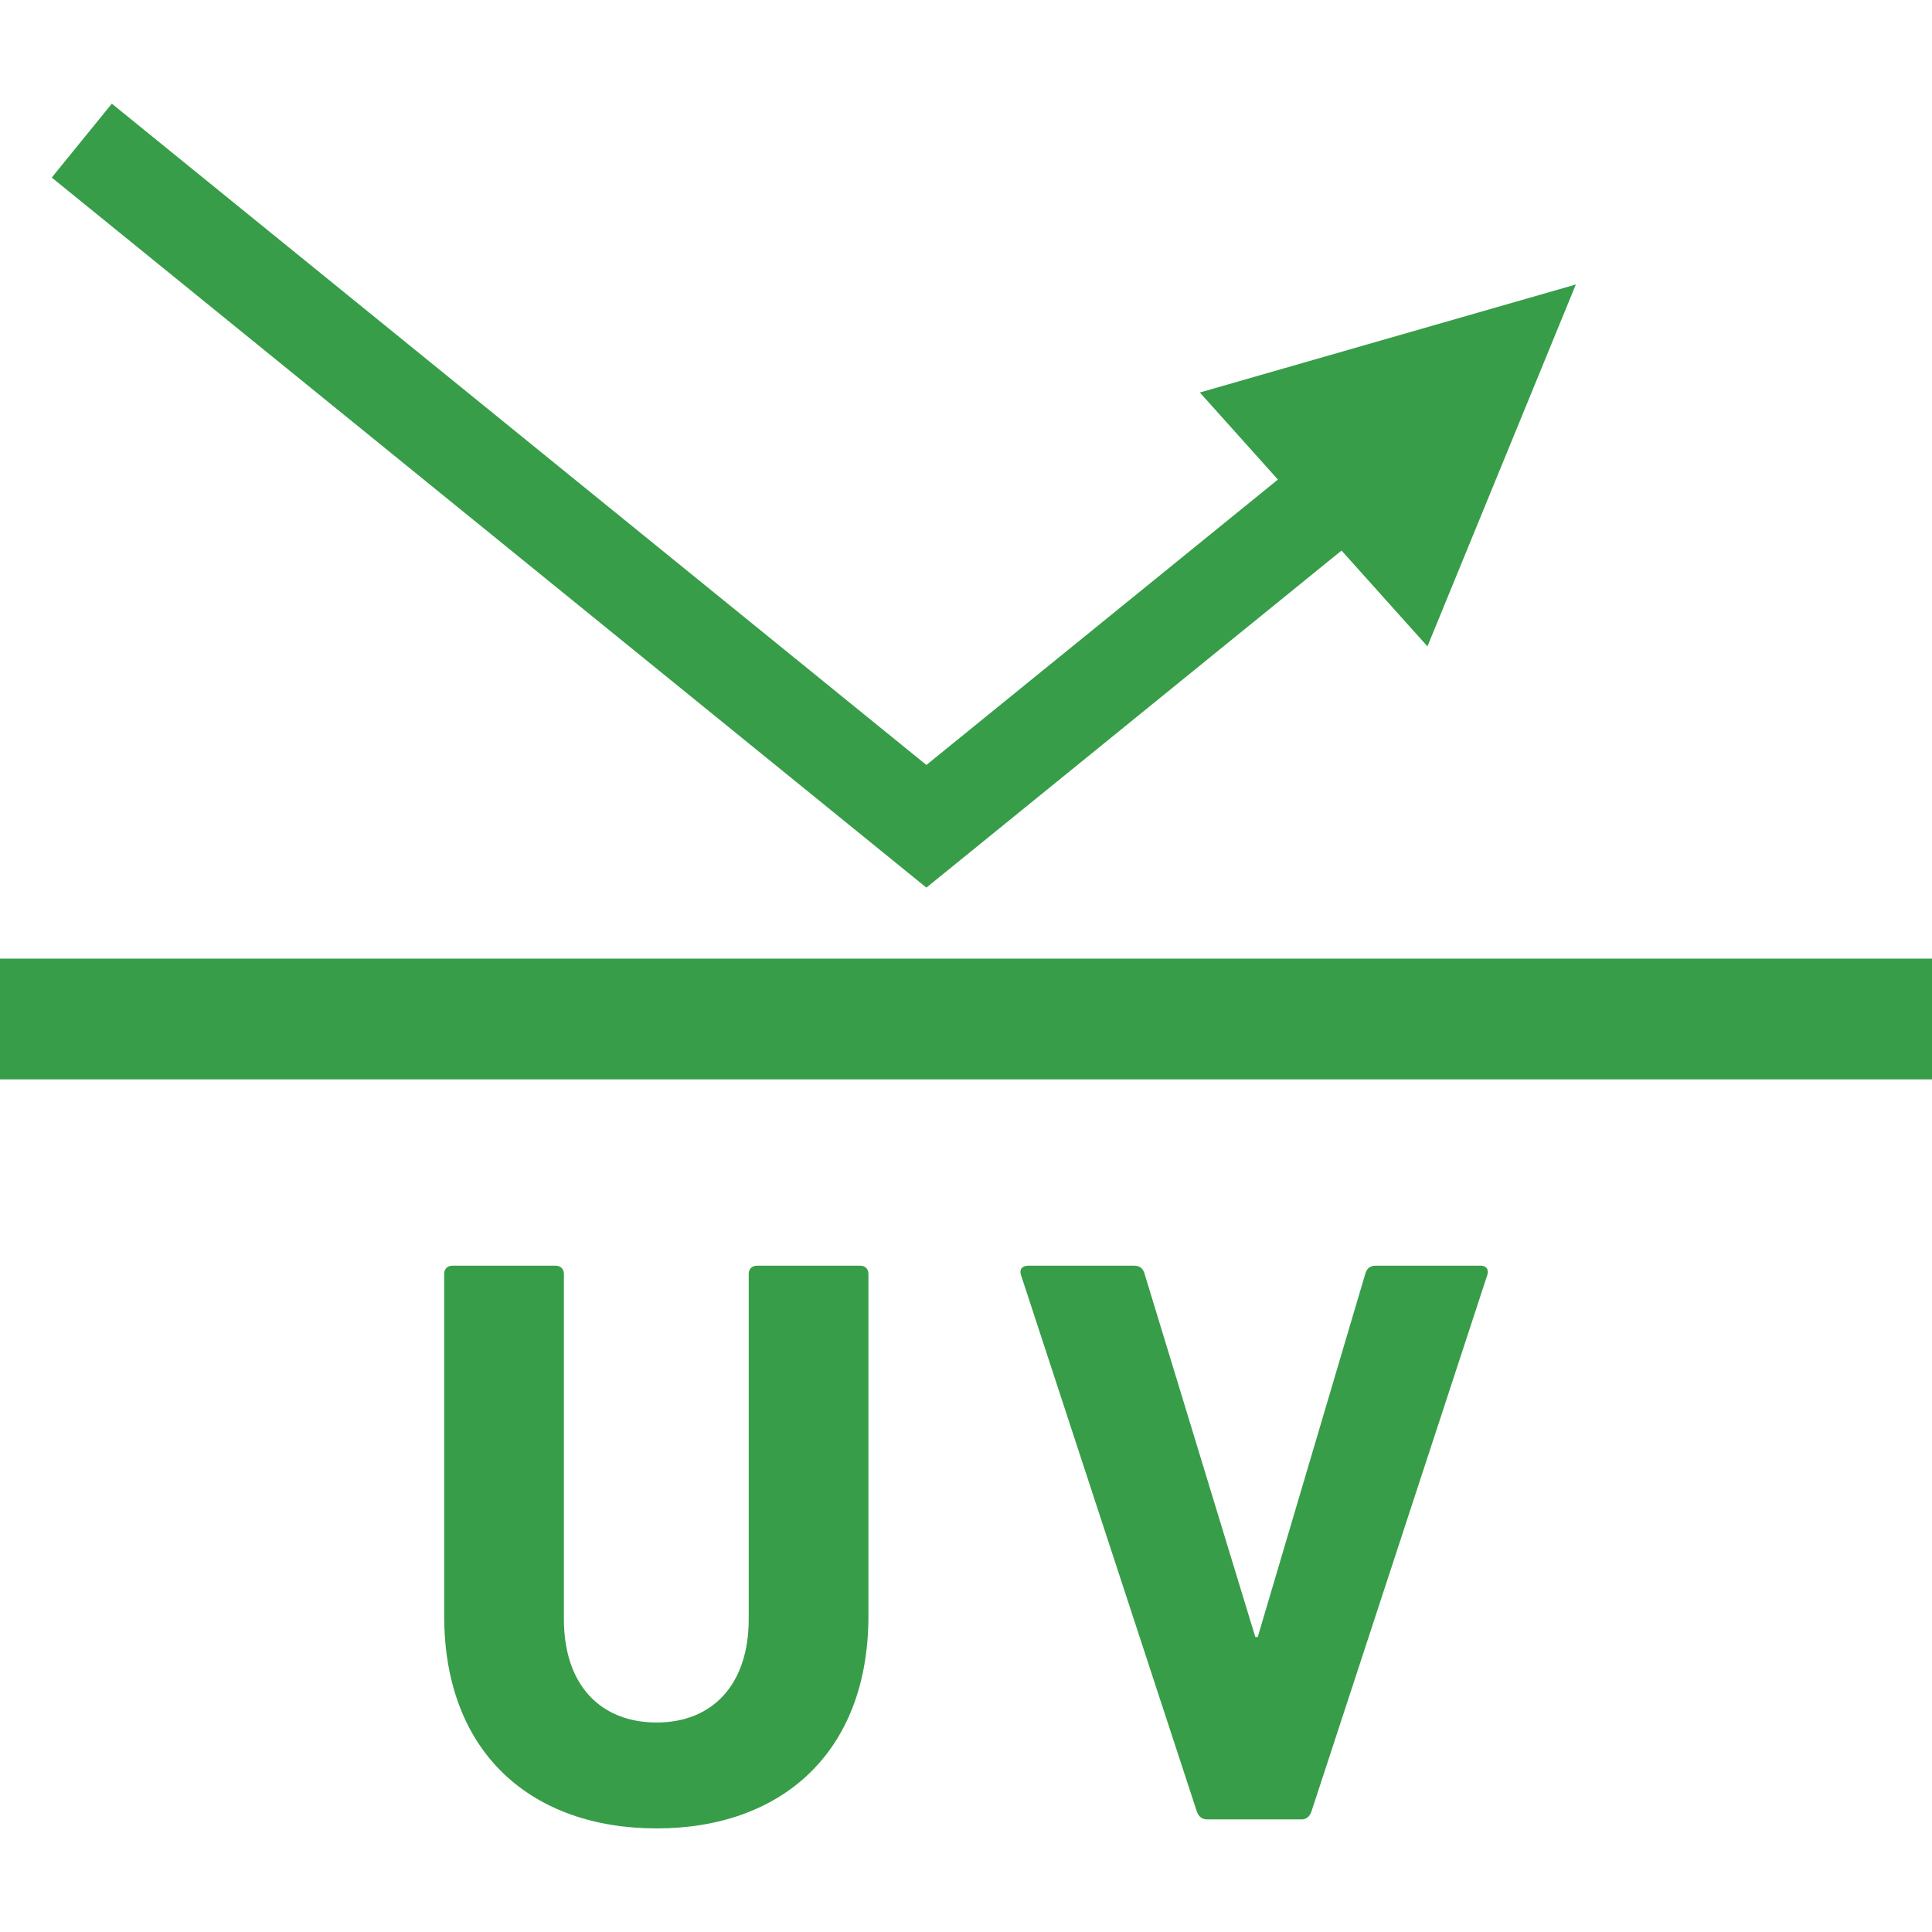
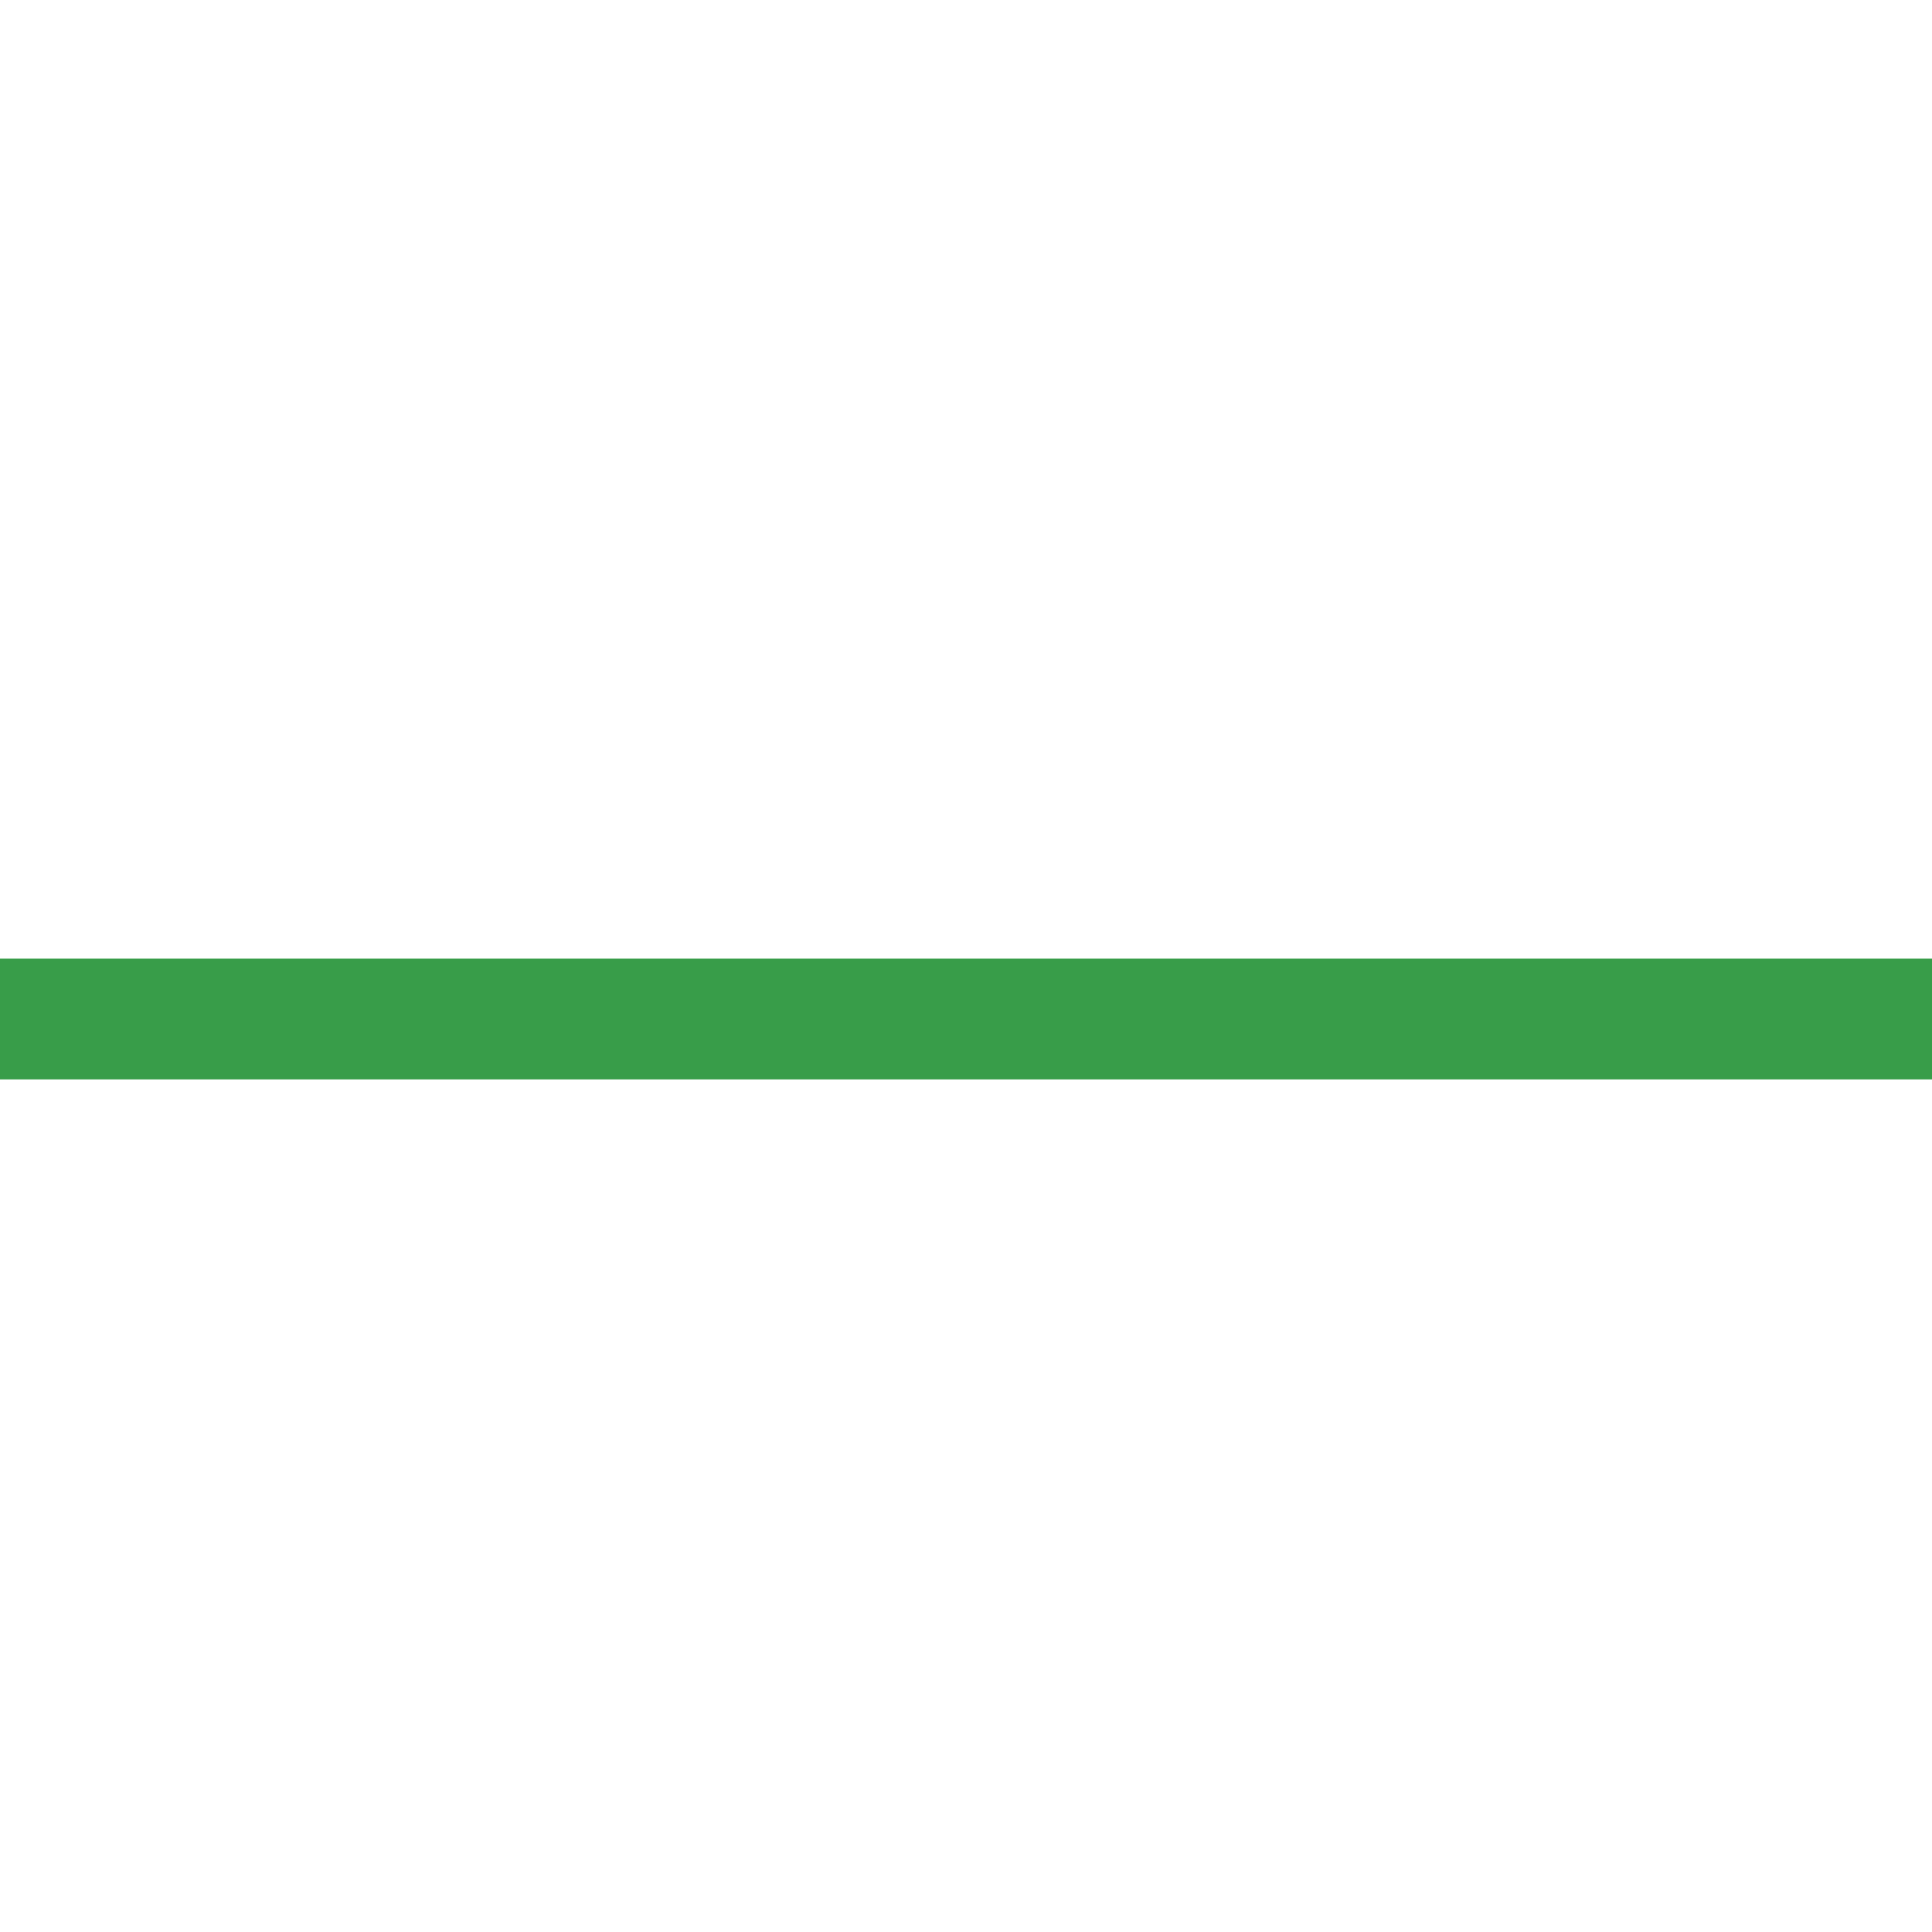
<svg xmlns="http://www.w3.org/2000/svg" width="32" height="32" viewBox="0 0 32 32" fill="none">
  <path d="M32 15.878H0V17.878H32V15.878Z" fill="#389D49" />
-   <path d="M14.249 20.964H12.536C12.455 20.964 12.401 21.018 12.401 21.099V26.817C12.401 27.91 11.794 28.53 10.877 28.53C9.946 28.53 9.34 27.91 9.34 26.817V21.099C9.34 21.018 9.285 20.964 9.205 20.964H7.492C7.411 20.964 7.357 21.018 7.357 21.099V26.763C7.357 29.043 8.813 30.284 10.877 30.284C12.927 30.284 14.384 29.043 14.384 26.763V21.099C14.384 21.018 14.33 20.964 14.249 20.964Z" fill="#389D49" />
-   <path d="M24.529 20.964H22.788C22.694 20.964 22.64 21.005 22.613 21.099L20.832 27.114H20.792L18.958 21.099C18.931 21.005 18.877 20.964 18.782 20.964H17.03C16.935 20.964 16.881 21.018 16.909 21.113L19.822 30C19.848 30.081 19.902 30.135 19.996 30.135H21.561C21.642 30.135 21.696 30.081 21.723 30L24.636 21.113C24.663 21.018 24.609 20.964 24.529 20.964Z" fill="#389D49" />
-   <path d="M22.22 9.119L23.643 10.706L26.101 4.712L19.873 6.501L21.166 7.943L15.344 12.67L1.852 1.717L0.857 2.941L15.344 14.702L22.22 9.119Z" fill="#389D49" />
</svg>